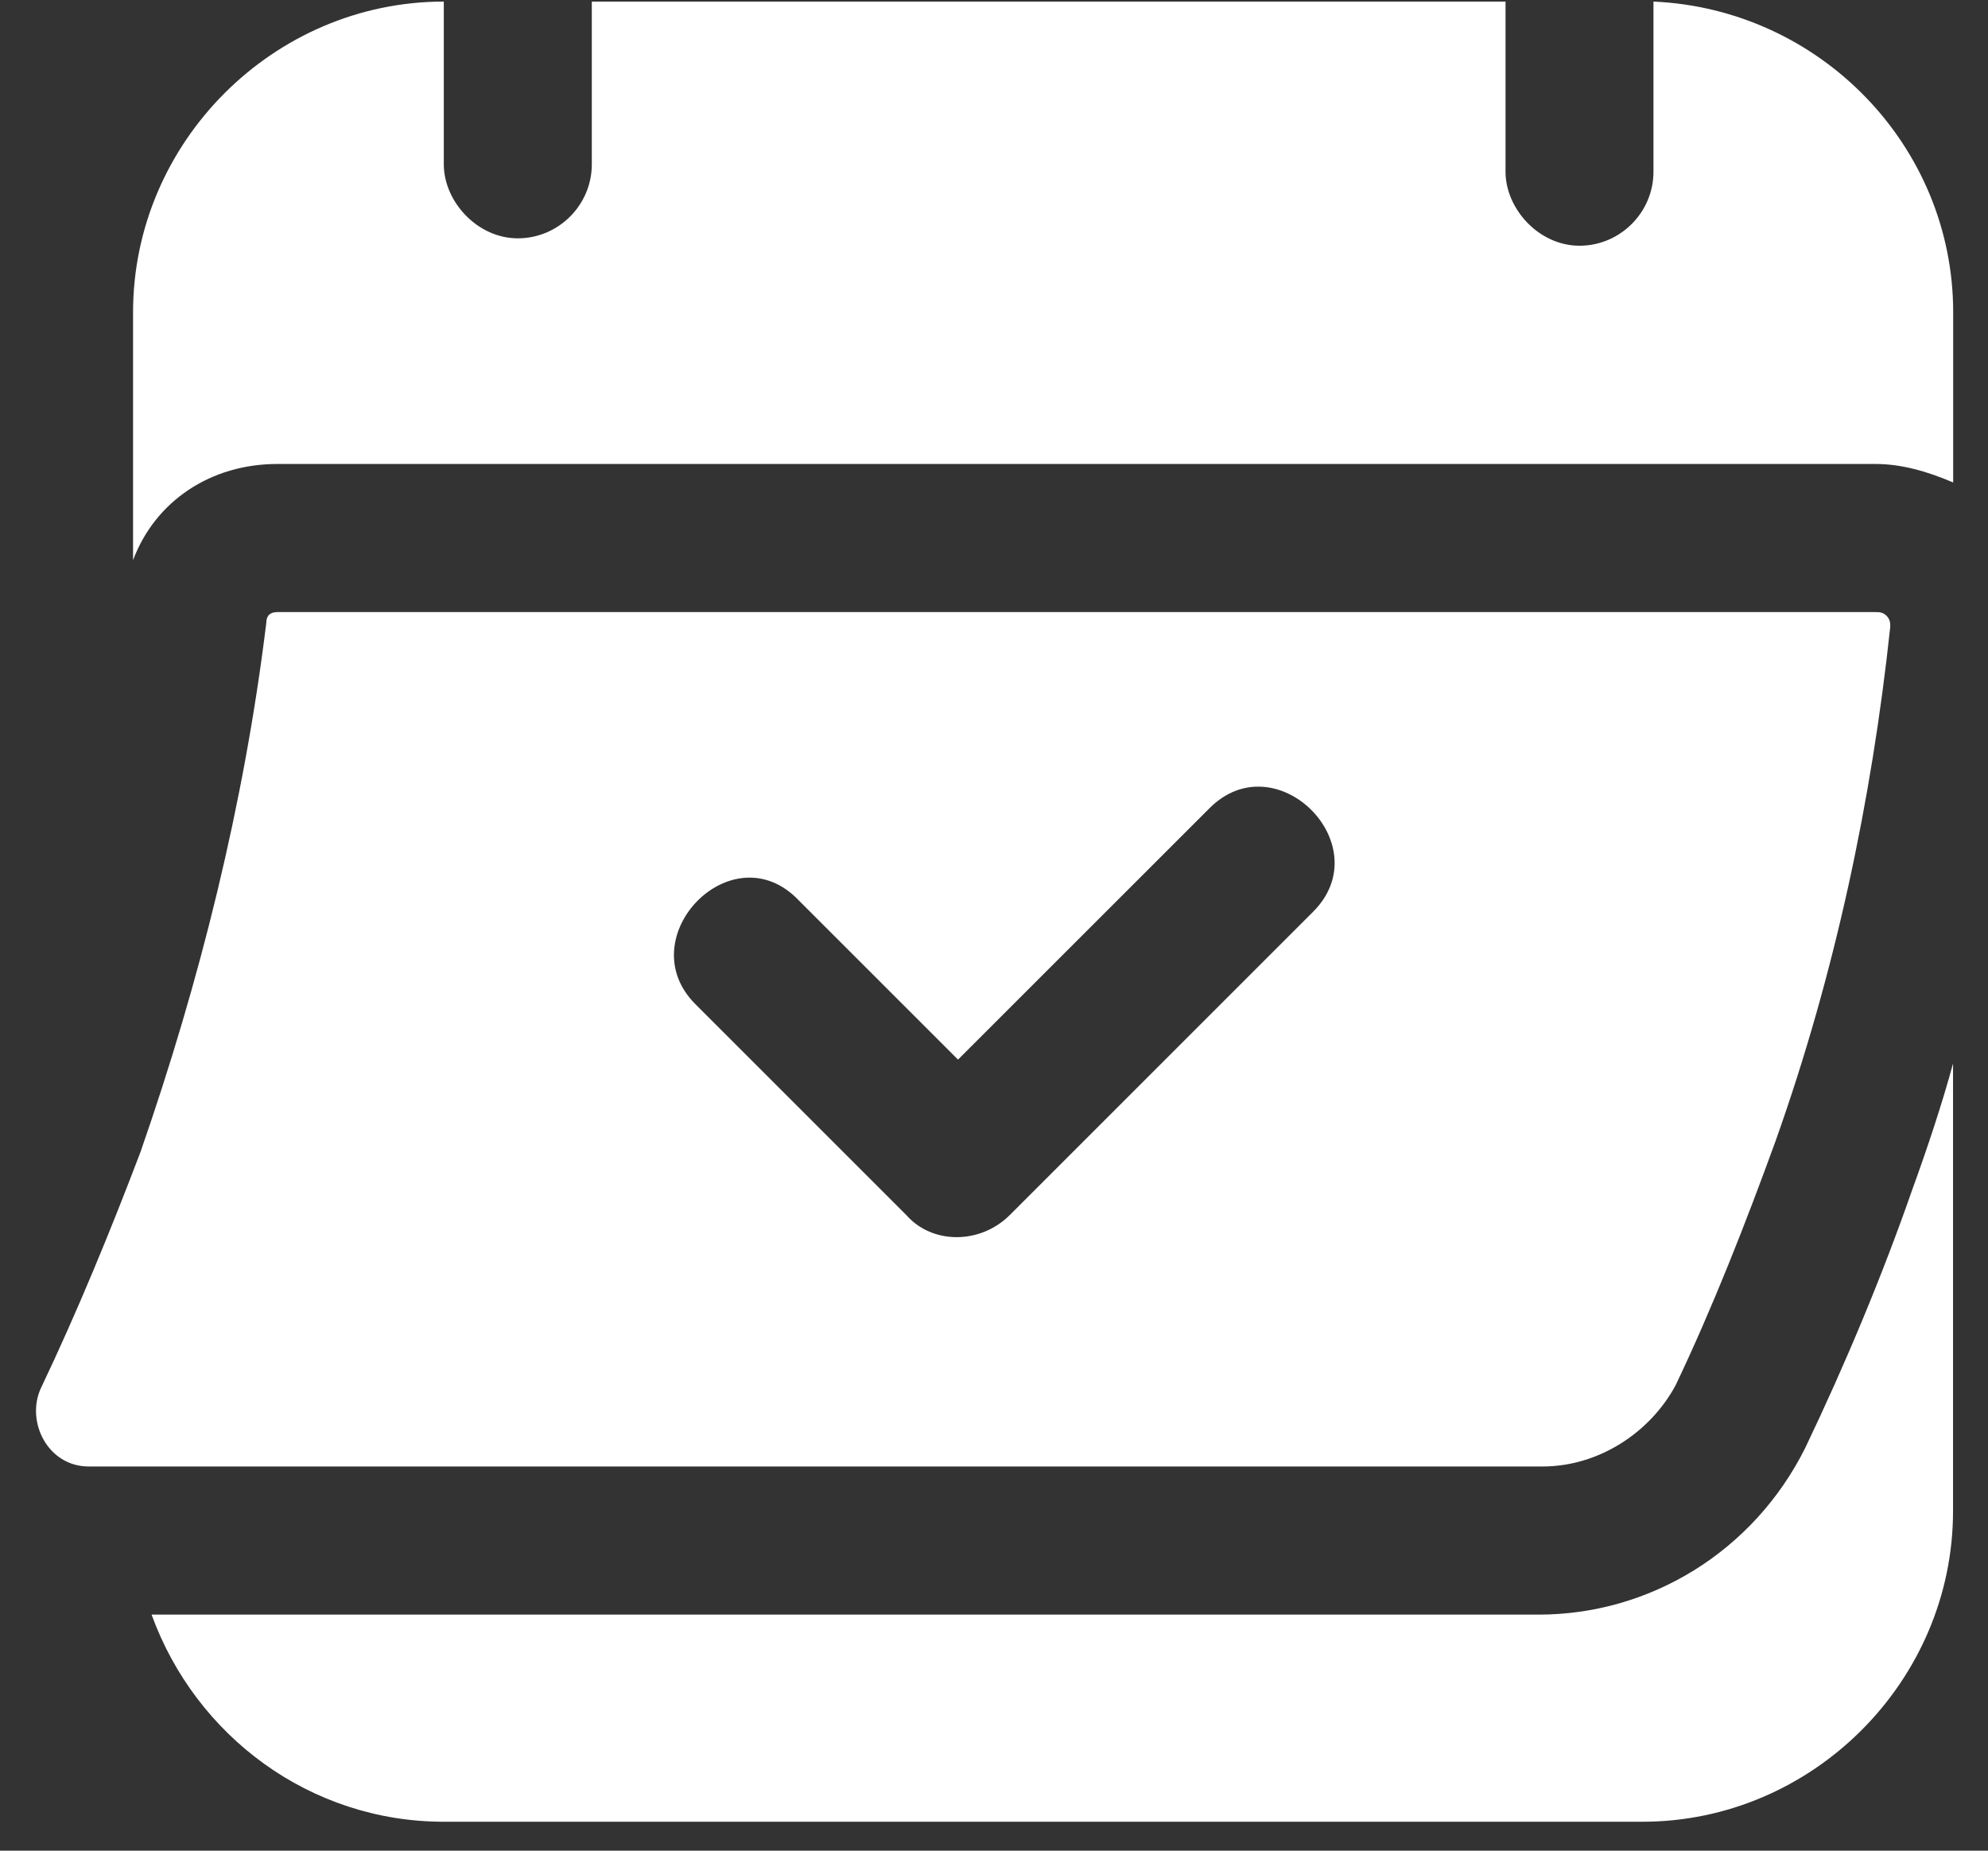
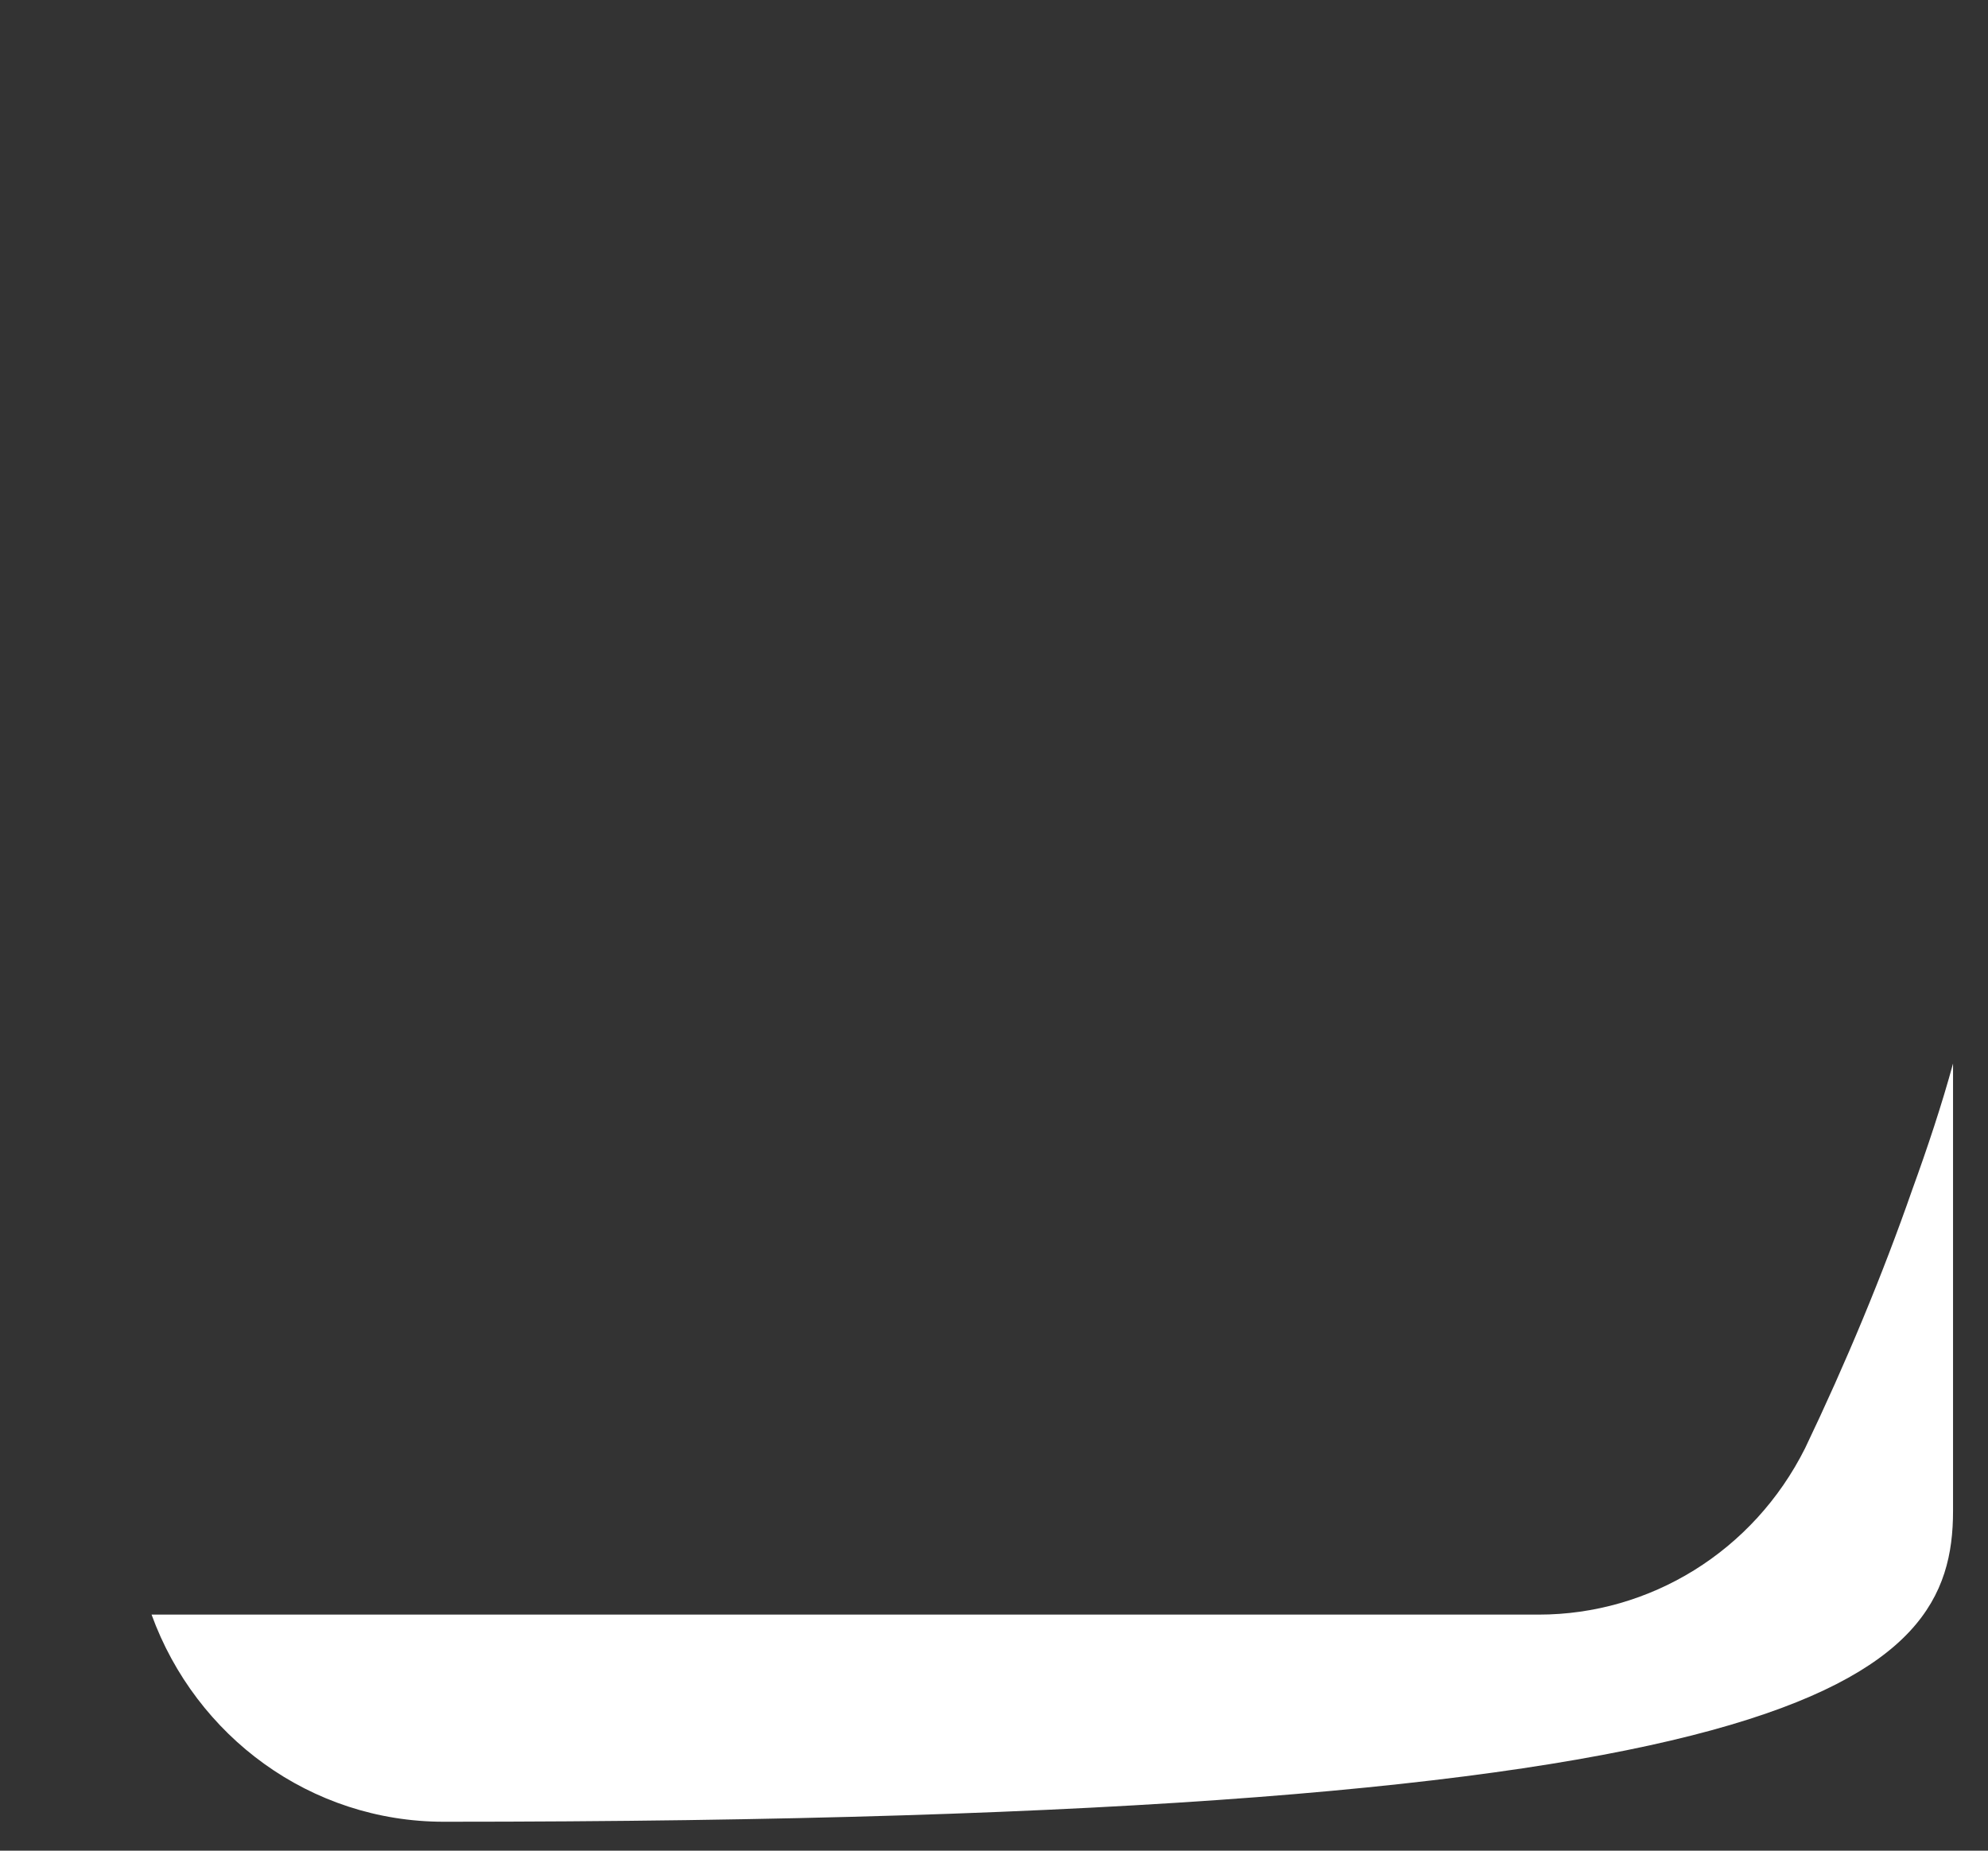
<svg xmlns="http://www.w3.org/2000/svg" width="29" height="27" viewBox="0 0 29 27" fill="none">
  <rect x="0" y="0" width="29" height="27" fill="#333333" stroke="none" />
-   <path d="M4.046 6.769H26.333H27.358C27.736 6.769 28.114 6.877 28.492 7.039V4.556C28.492 2.128 26.549 0.131 24.12 0.023V2.182V2.506C24.12 3.099 23.634 3.585 23.041 3.585C22.447 3.585 21.962 3.045 21.962 2.506C21.962 2.398 21.962 2.29 21.962 2.182C21.962 1.48 21.962 0.779 21.962 0.023H8.633V2.182V2.398C8.633 2.991 8.147 3.477 7.554 3.477C6.96 3.477 6.474 2.937 6.474 2.398C6.474 2.344 6.474 2.236 6.474 2.182C6.474 2.128 6.474 2.128 6.474 2.074C6.474 1.373 6.474 0.725 6.474 0.023C3.992 0.023 1.941 2.074 1.941 4.556V8.172C2.265 7.309 3.075 6.769 4.046 6.769Z" fill="white" />
-   <path d="M26.332 21.128C25.576 22.639 24.066 23.556 22.447 23.556H4.639H2.211C2.858 25.337 4.531 26.578 6.474 26.578H23.958C26.44 26.578 28.49 24.528 28.49 22.045V15.516C28.329 16.109 28.113 16.757 27.897 17.351C27.465 18.592 26.926 19.887 26.332 21.128Z" fill="white" />
-   <path d="M27.358 8.93H4.046C3.938 8.93 3.884 8.984 3.884 9.092C3.56 11.736 2.913 14.326 2.049 16.808C1.618 17.942 1.132 19.129 0.592 20.262C0.377 20.748 0.7 21.395 1.294 21.395H22.502C23.311 21.395 24.067 20.91 24.444 20.208C24.984 19.075 25.47 17.834 25.901 16.647C26.765 14.218 27.304 11.682 27.574 9.146C27.574 9.092 27.574 9.038 27.52 8.984C27.466 8.93 27.412 8.93 27.358 8.93ZM19.156 13.301C17.699 14.758 16.242 16.215 14.731 17.726C14.299 18.157 13.598 18.157 13.22 17.726C12.195 16.7 11.169 15.675 10.144 14.65C9.173 13.679 10.684 12.114 11.655 13.139C12.41 13.894 13.22 14.704 13.975 15.459C15.216 14.218 16.404 13.031 17.645 11.79C18.616 10.818 20.127 12.329 19.156 13.301Z" fill="white" />
+   <path d="M26.332 21.128C25.576 22.639 24.066 23.556 22.447 23.556H4.639H2.211C2.858 25.337 4.531 26.578 6.474 26.578C26.44 26.578 28.49 24.528 28.49 22.045V15.516C28.329 16.109 28.113 16.757 27.897 17.351C27.465 18.592 26.926 19.887 26.332 21.128Z" fill="white" />
</svg>